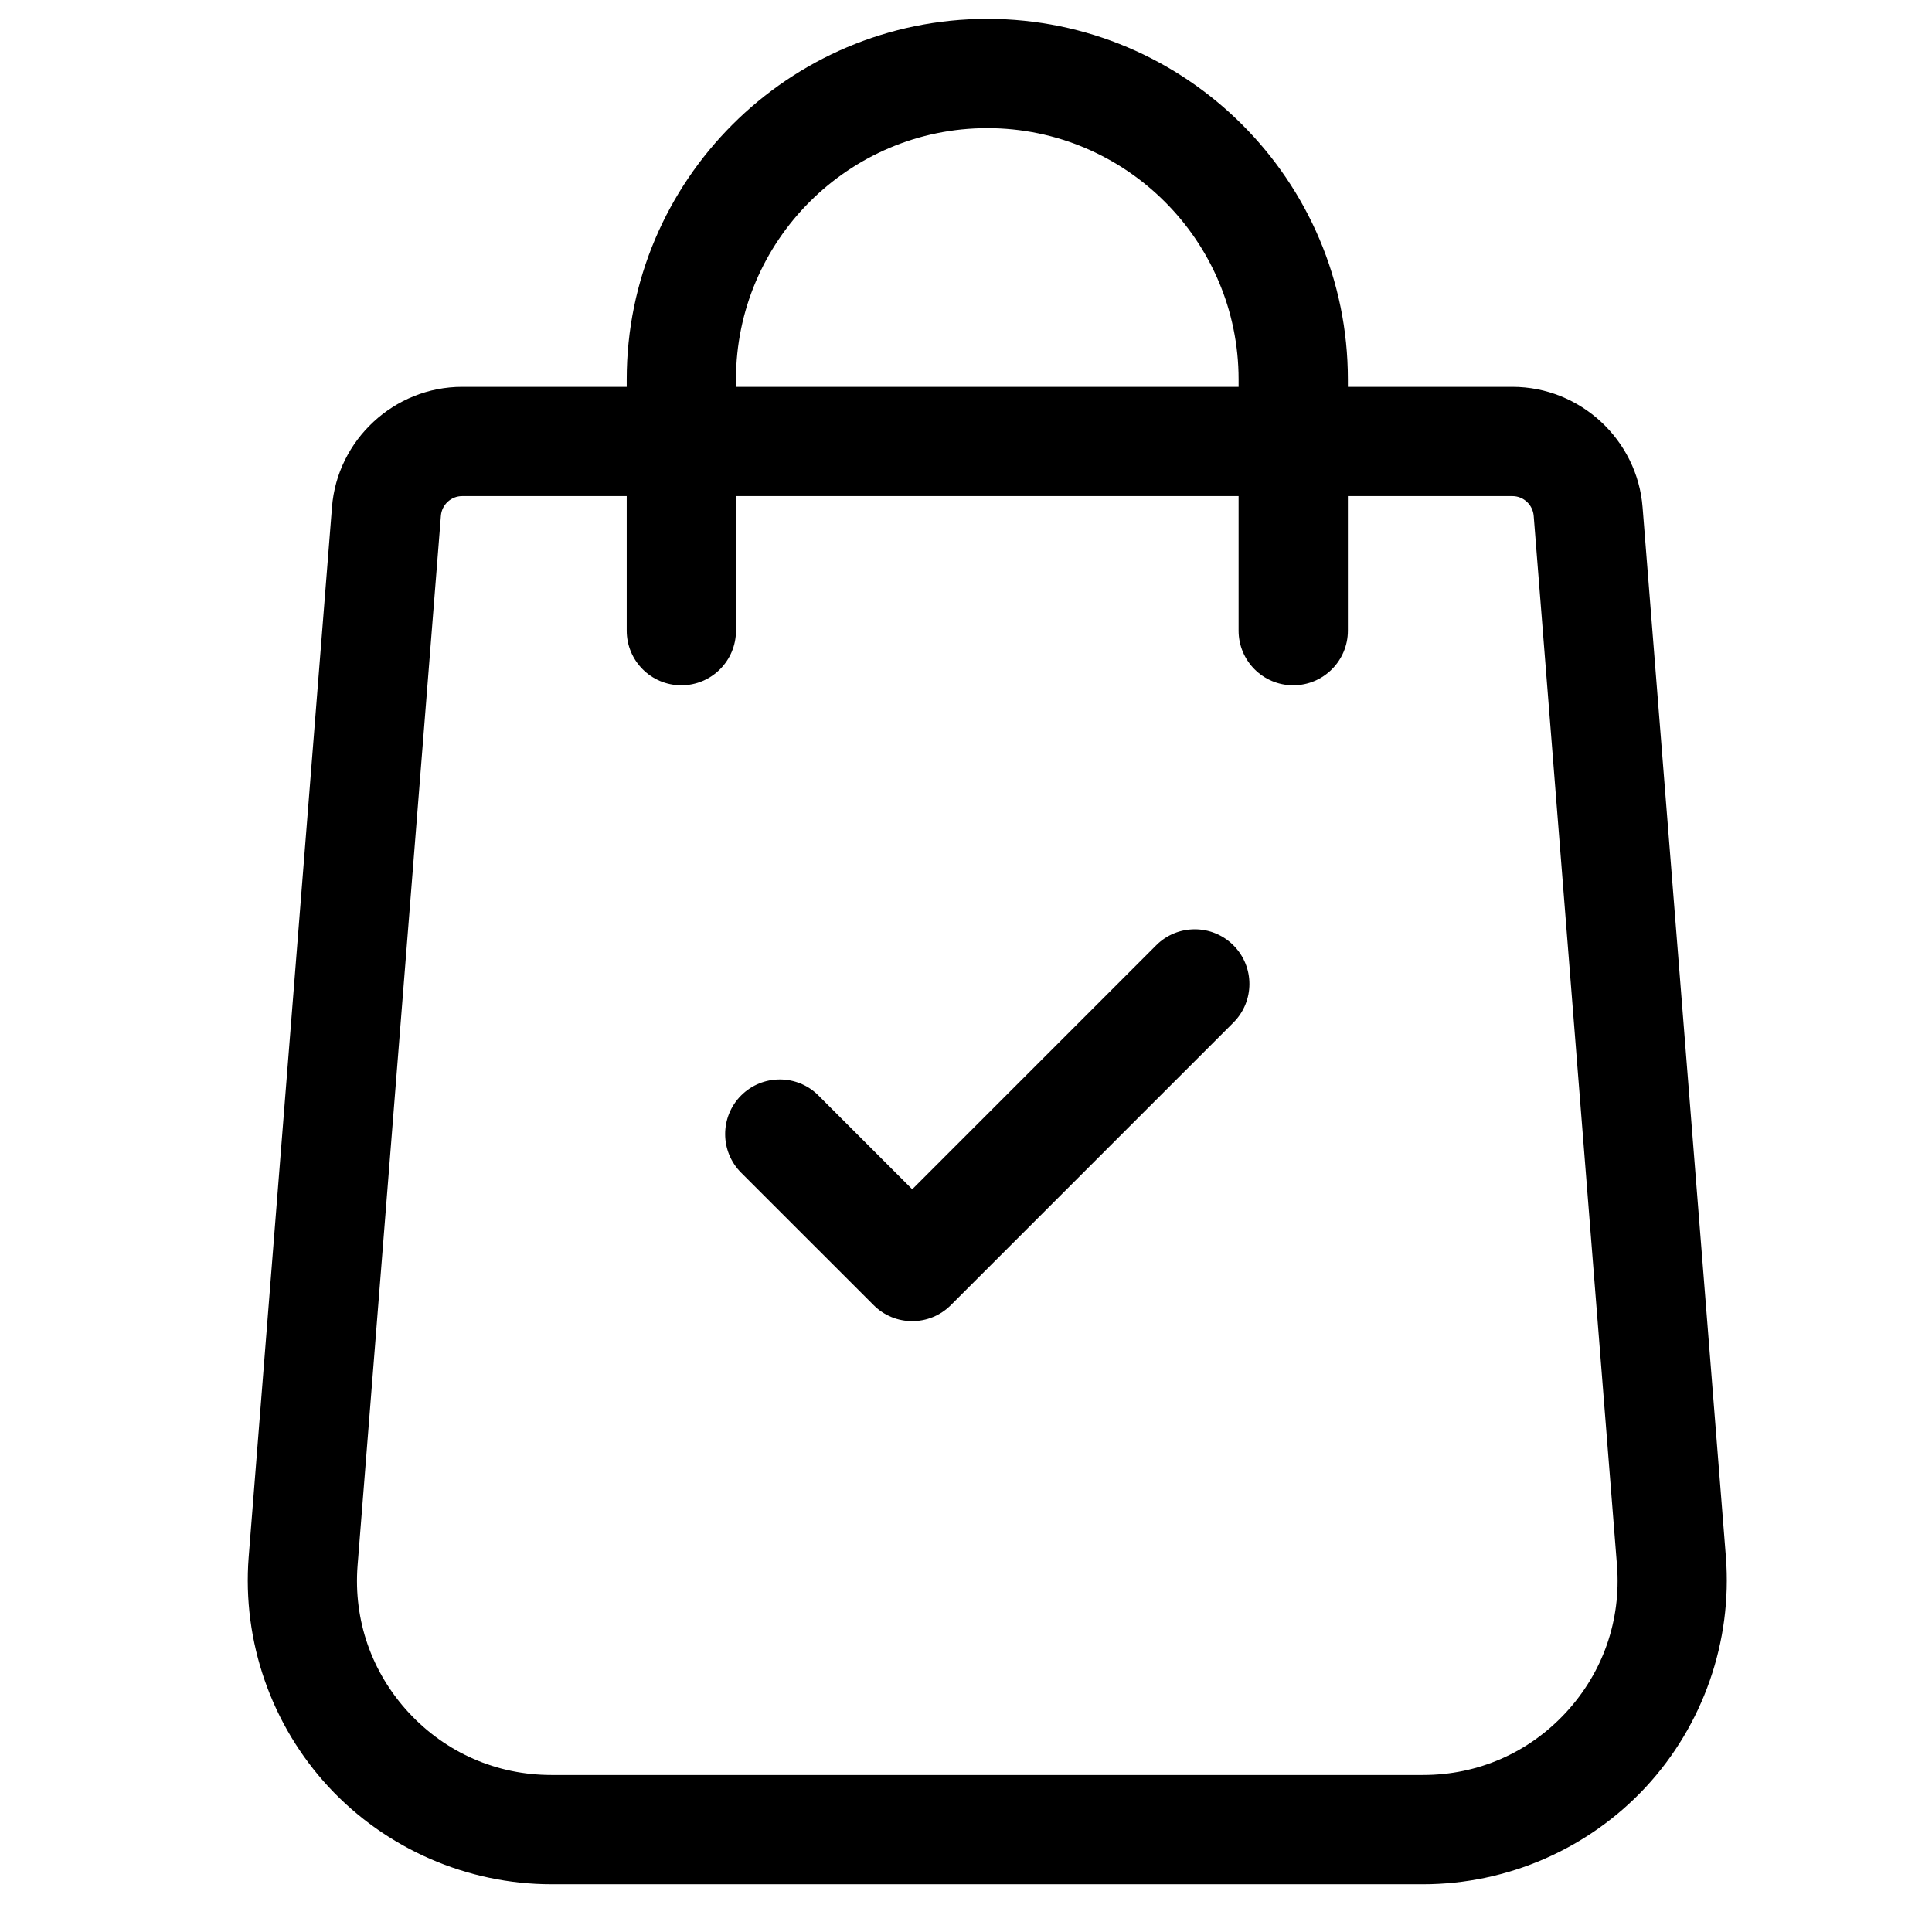
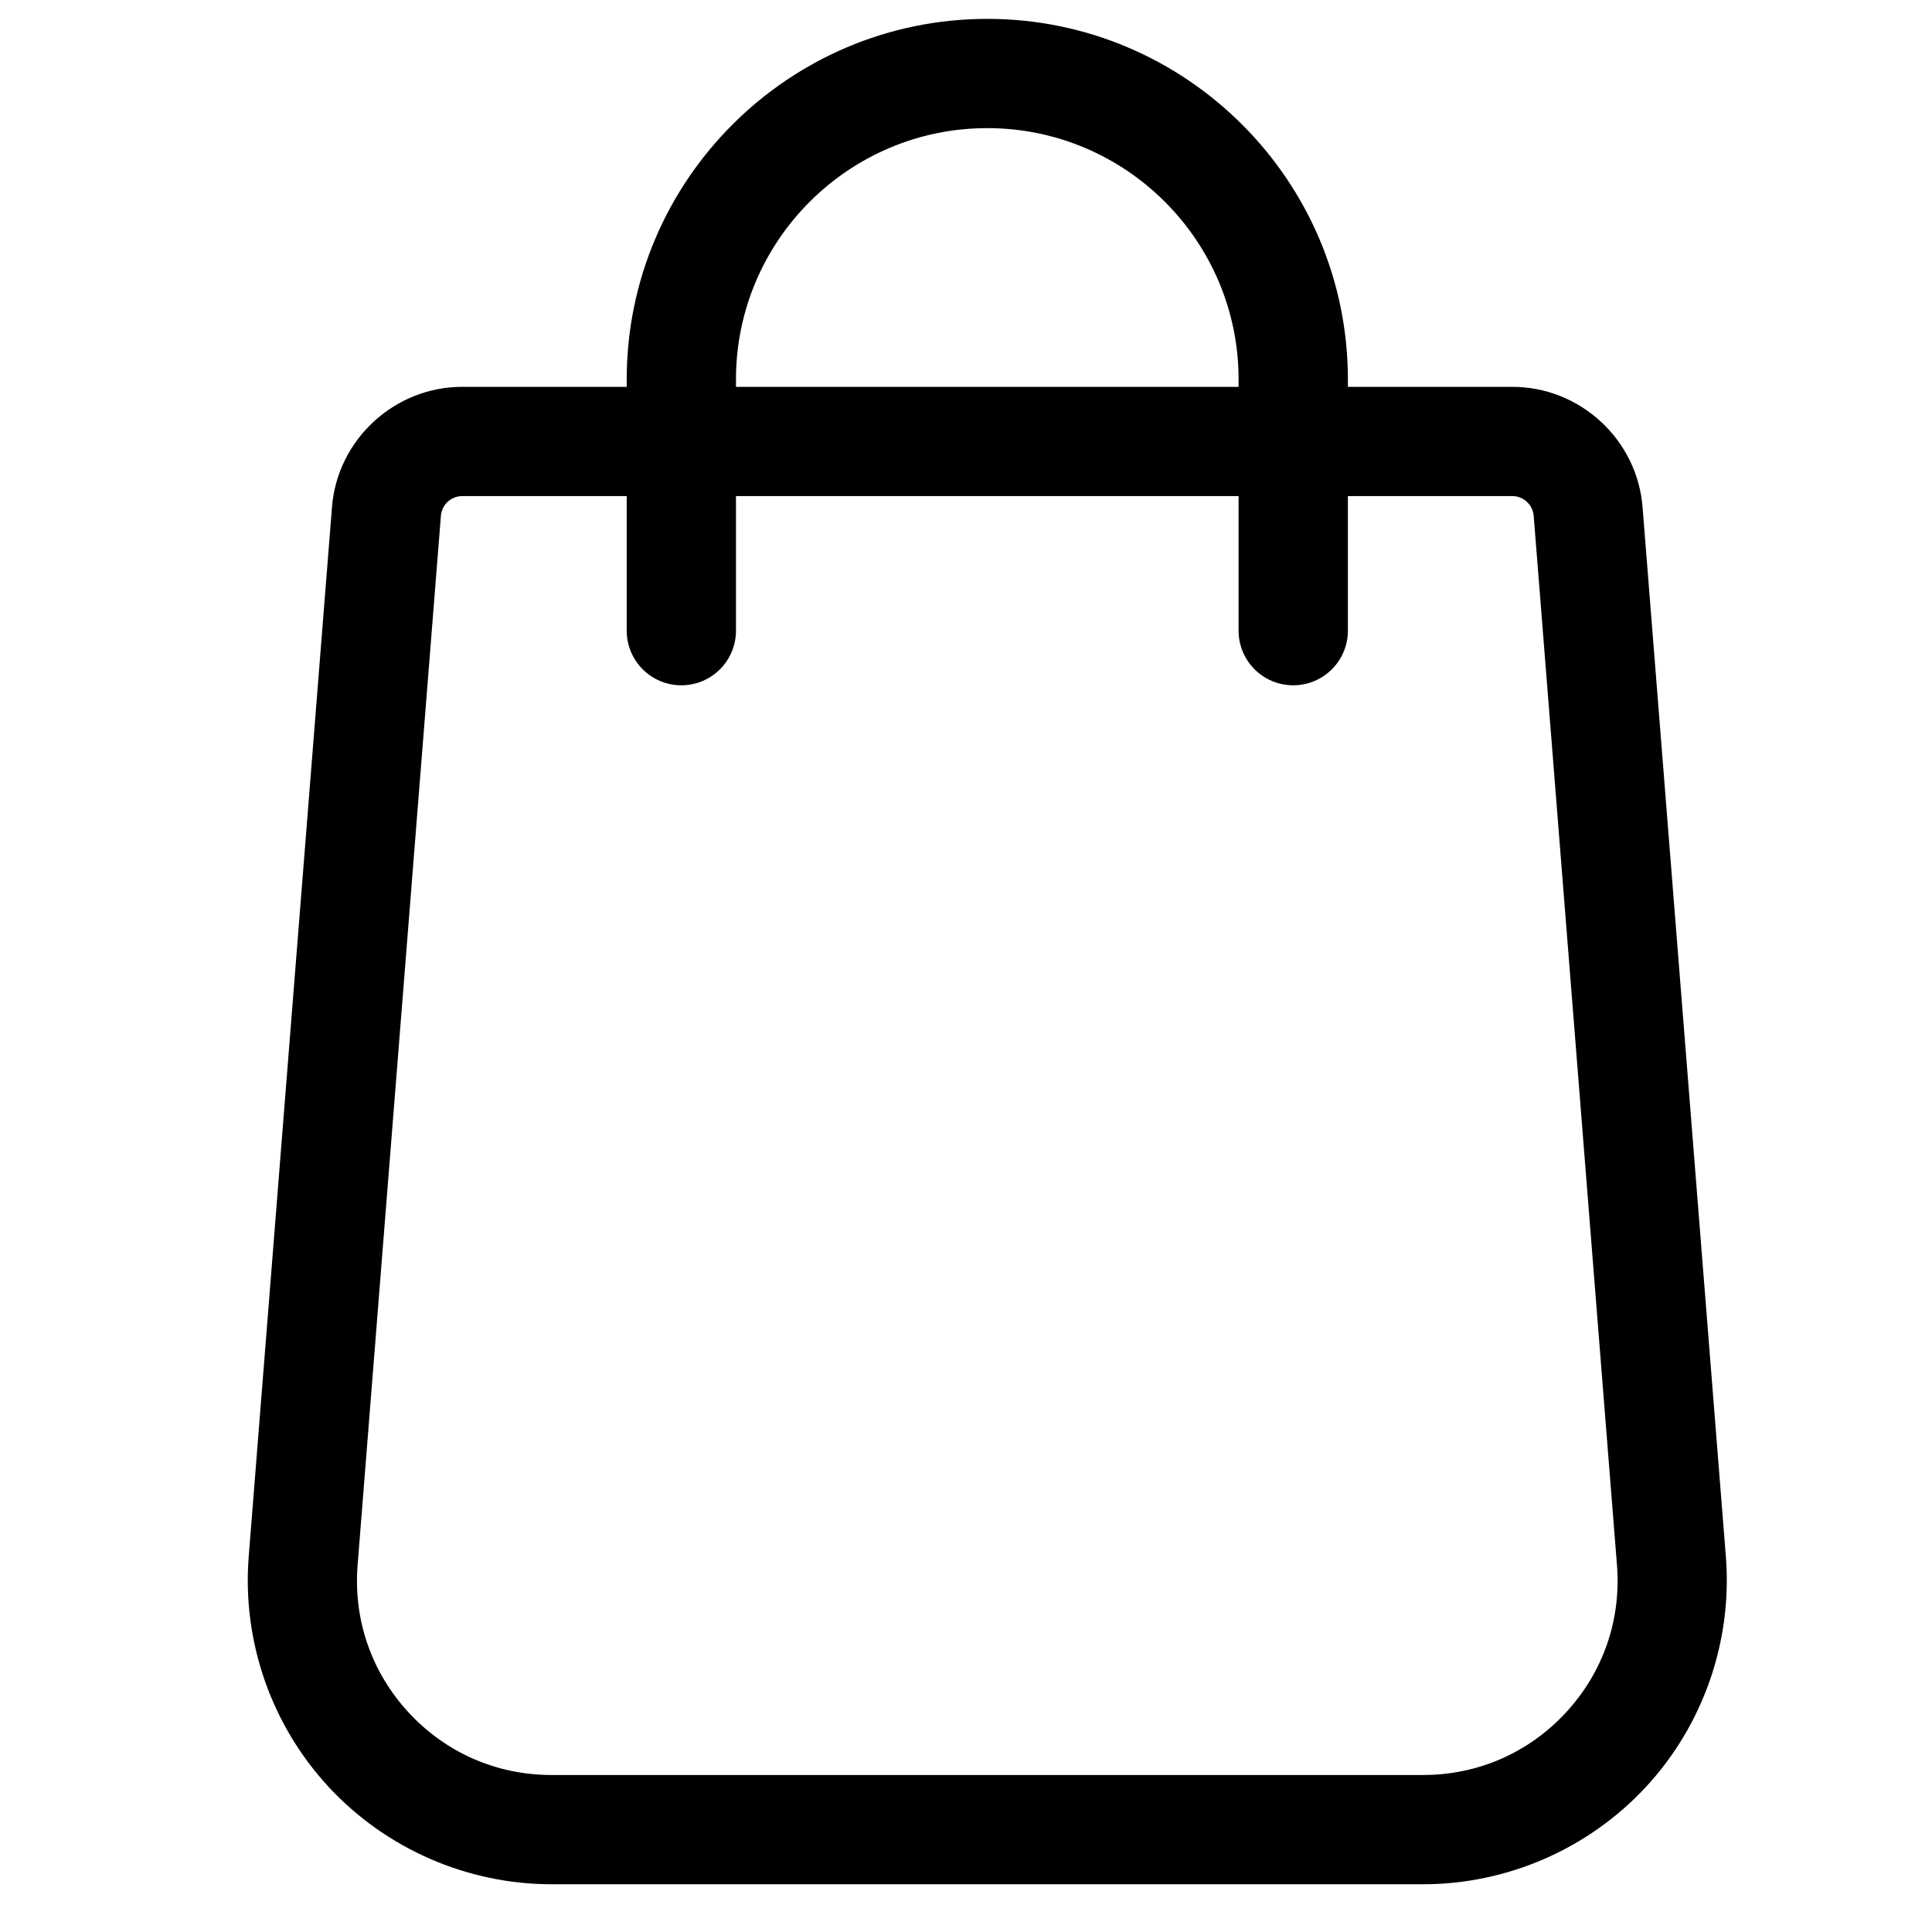
<svg xmlns="http://www.w3.org/2000/svg" version="1.1" id="Layer_1" x="0px" y="0px" width="512px" height="512px" viewBox="0 0 512 512" enable-background="new 0 0 512 512" xml:space="preserve">
  <g>
    <g>
      <g>
        <path d="M457.384,412.664l-22.079-278.187c-1.373-17.921-16.521-31.959-34.501-31.959h-43.599v-1.963     C357.205,47.864,314.336,5,261.641,5c-52.697,0-95.555,42.864-95.555,95.554v1.963h-43.609     c-17.969,0-33.128,14.038-34.501,31.921L65.896,412.696c-1.716,22.283,6.008,44.467,21.199,60.86     c15.19,16.393,36.712,25.79,59.047,25.79h230.995c22.336,0,43.856-9.397,59.047-25.79     C451.376,457.163,459.1,434.979,457.384,412.664z M195.041,100.554c0-36.722,29.878-66.599,66.6-66.599     c36.721,0,66.599,29.877,66.599,66.599v1.963H195.041V100.554z M414.943,453.881c-9.869,10.643-23.301,16.512-37.806,16.512     H146.153c-14.514,0-27.947-5.869-37.816-16.512c-9.859-10.662-14.676-24.491-13.582-38.932l22.089-278.257     c0.225-2.929,2.694-5.22,5.633-5.22h43.609v35.661c0,7.997,6.48,14.477,14.473,14.477c8.003,0,14.483-6.48,14.483-14.477v-35.661     h133.198v35.661c0,7.997,6.479,14.477,14.482,14.477c7.993,0,14.483-6.48,14.483-14.477v-35.661h43.599     c2.94,0,5.407,2.297,5.643,5.257l22.079,278.188C429.63,429.39,424.813,443.219,414.943,453.881z" />
      </g>
    </g>
    <g>
      <g>
-         <path d="M326.867,250.515c-5.654-5.654-14.826-5.654-20.469,0l-64.647,64.654L216.884,290.3c-5.645-5.643-14.815-5.643-20.471,0     c-5.652,5.665-5.652,14.826,0,20.48l35.103,35.092c2.822,2.832,6.523,4.248,10.235,4.248c3.701,0,7.402-1.416,10.234-4.248     l74.882-74.883C332.521,265.336,332.521,256.169,326.867,250.515z" />
-       </g>
+         </g>
    </g>
  </g>
</svg>